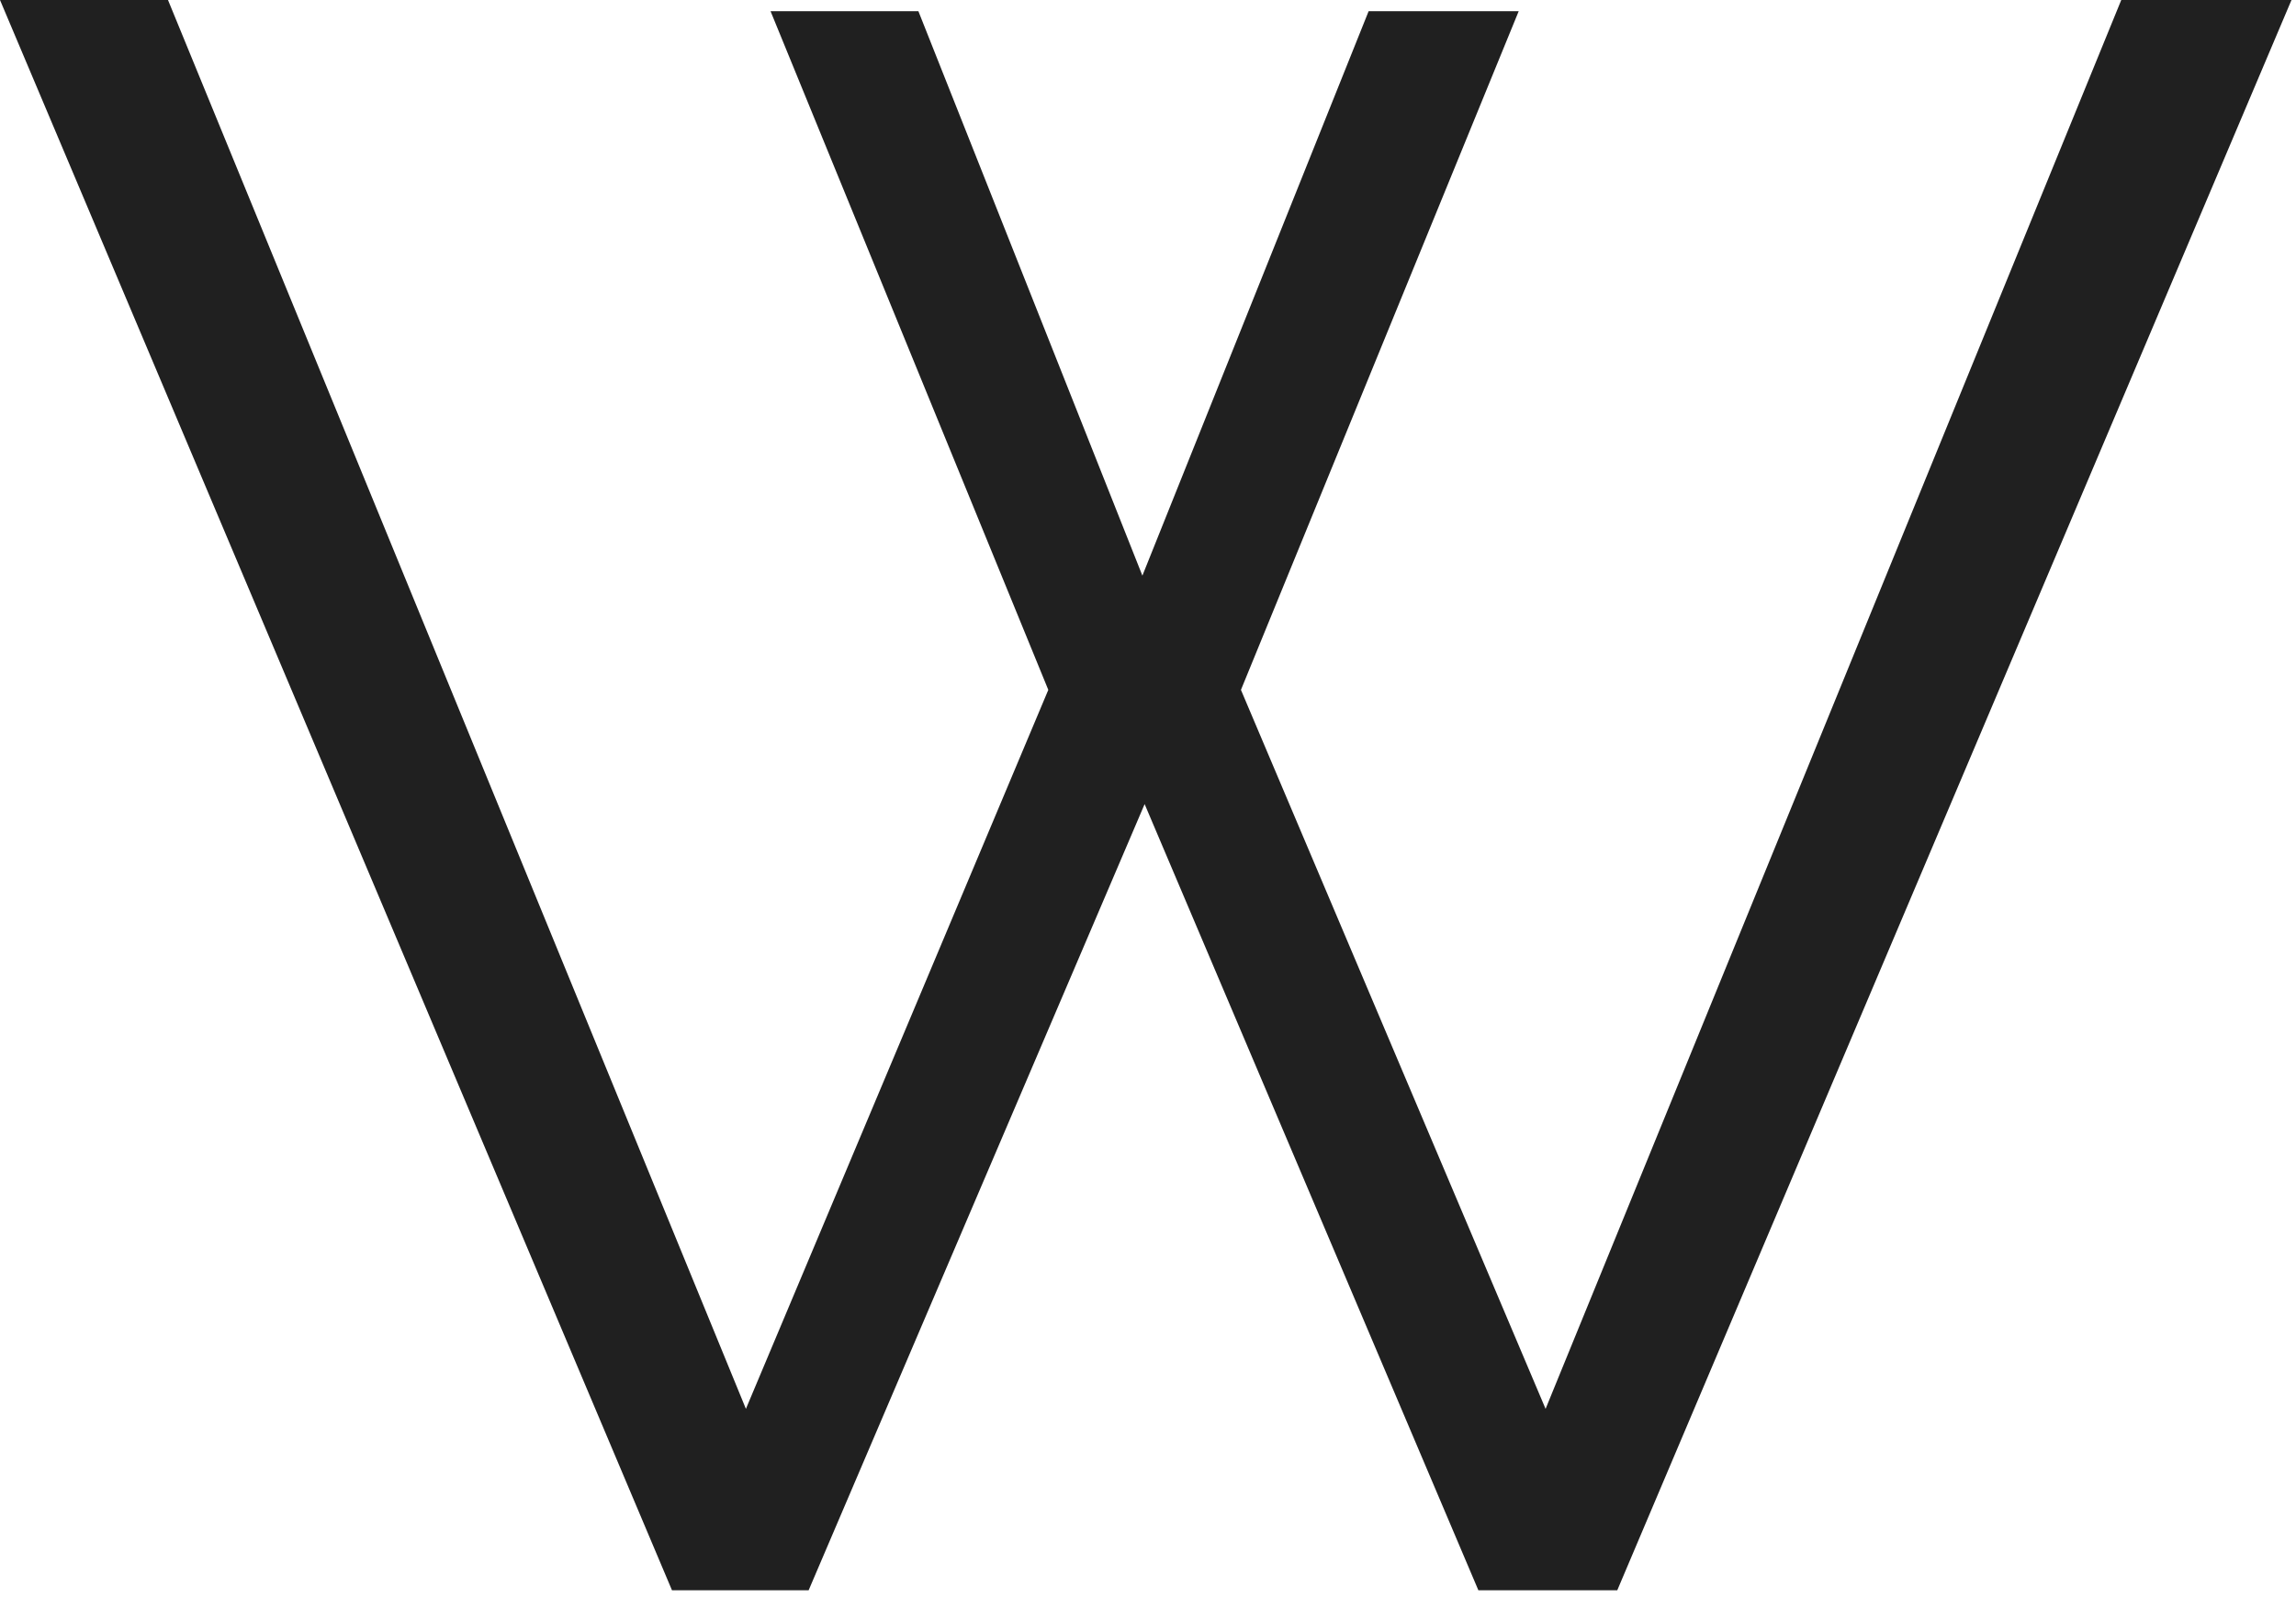
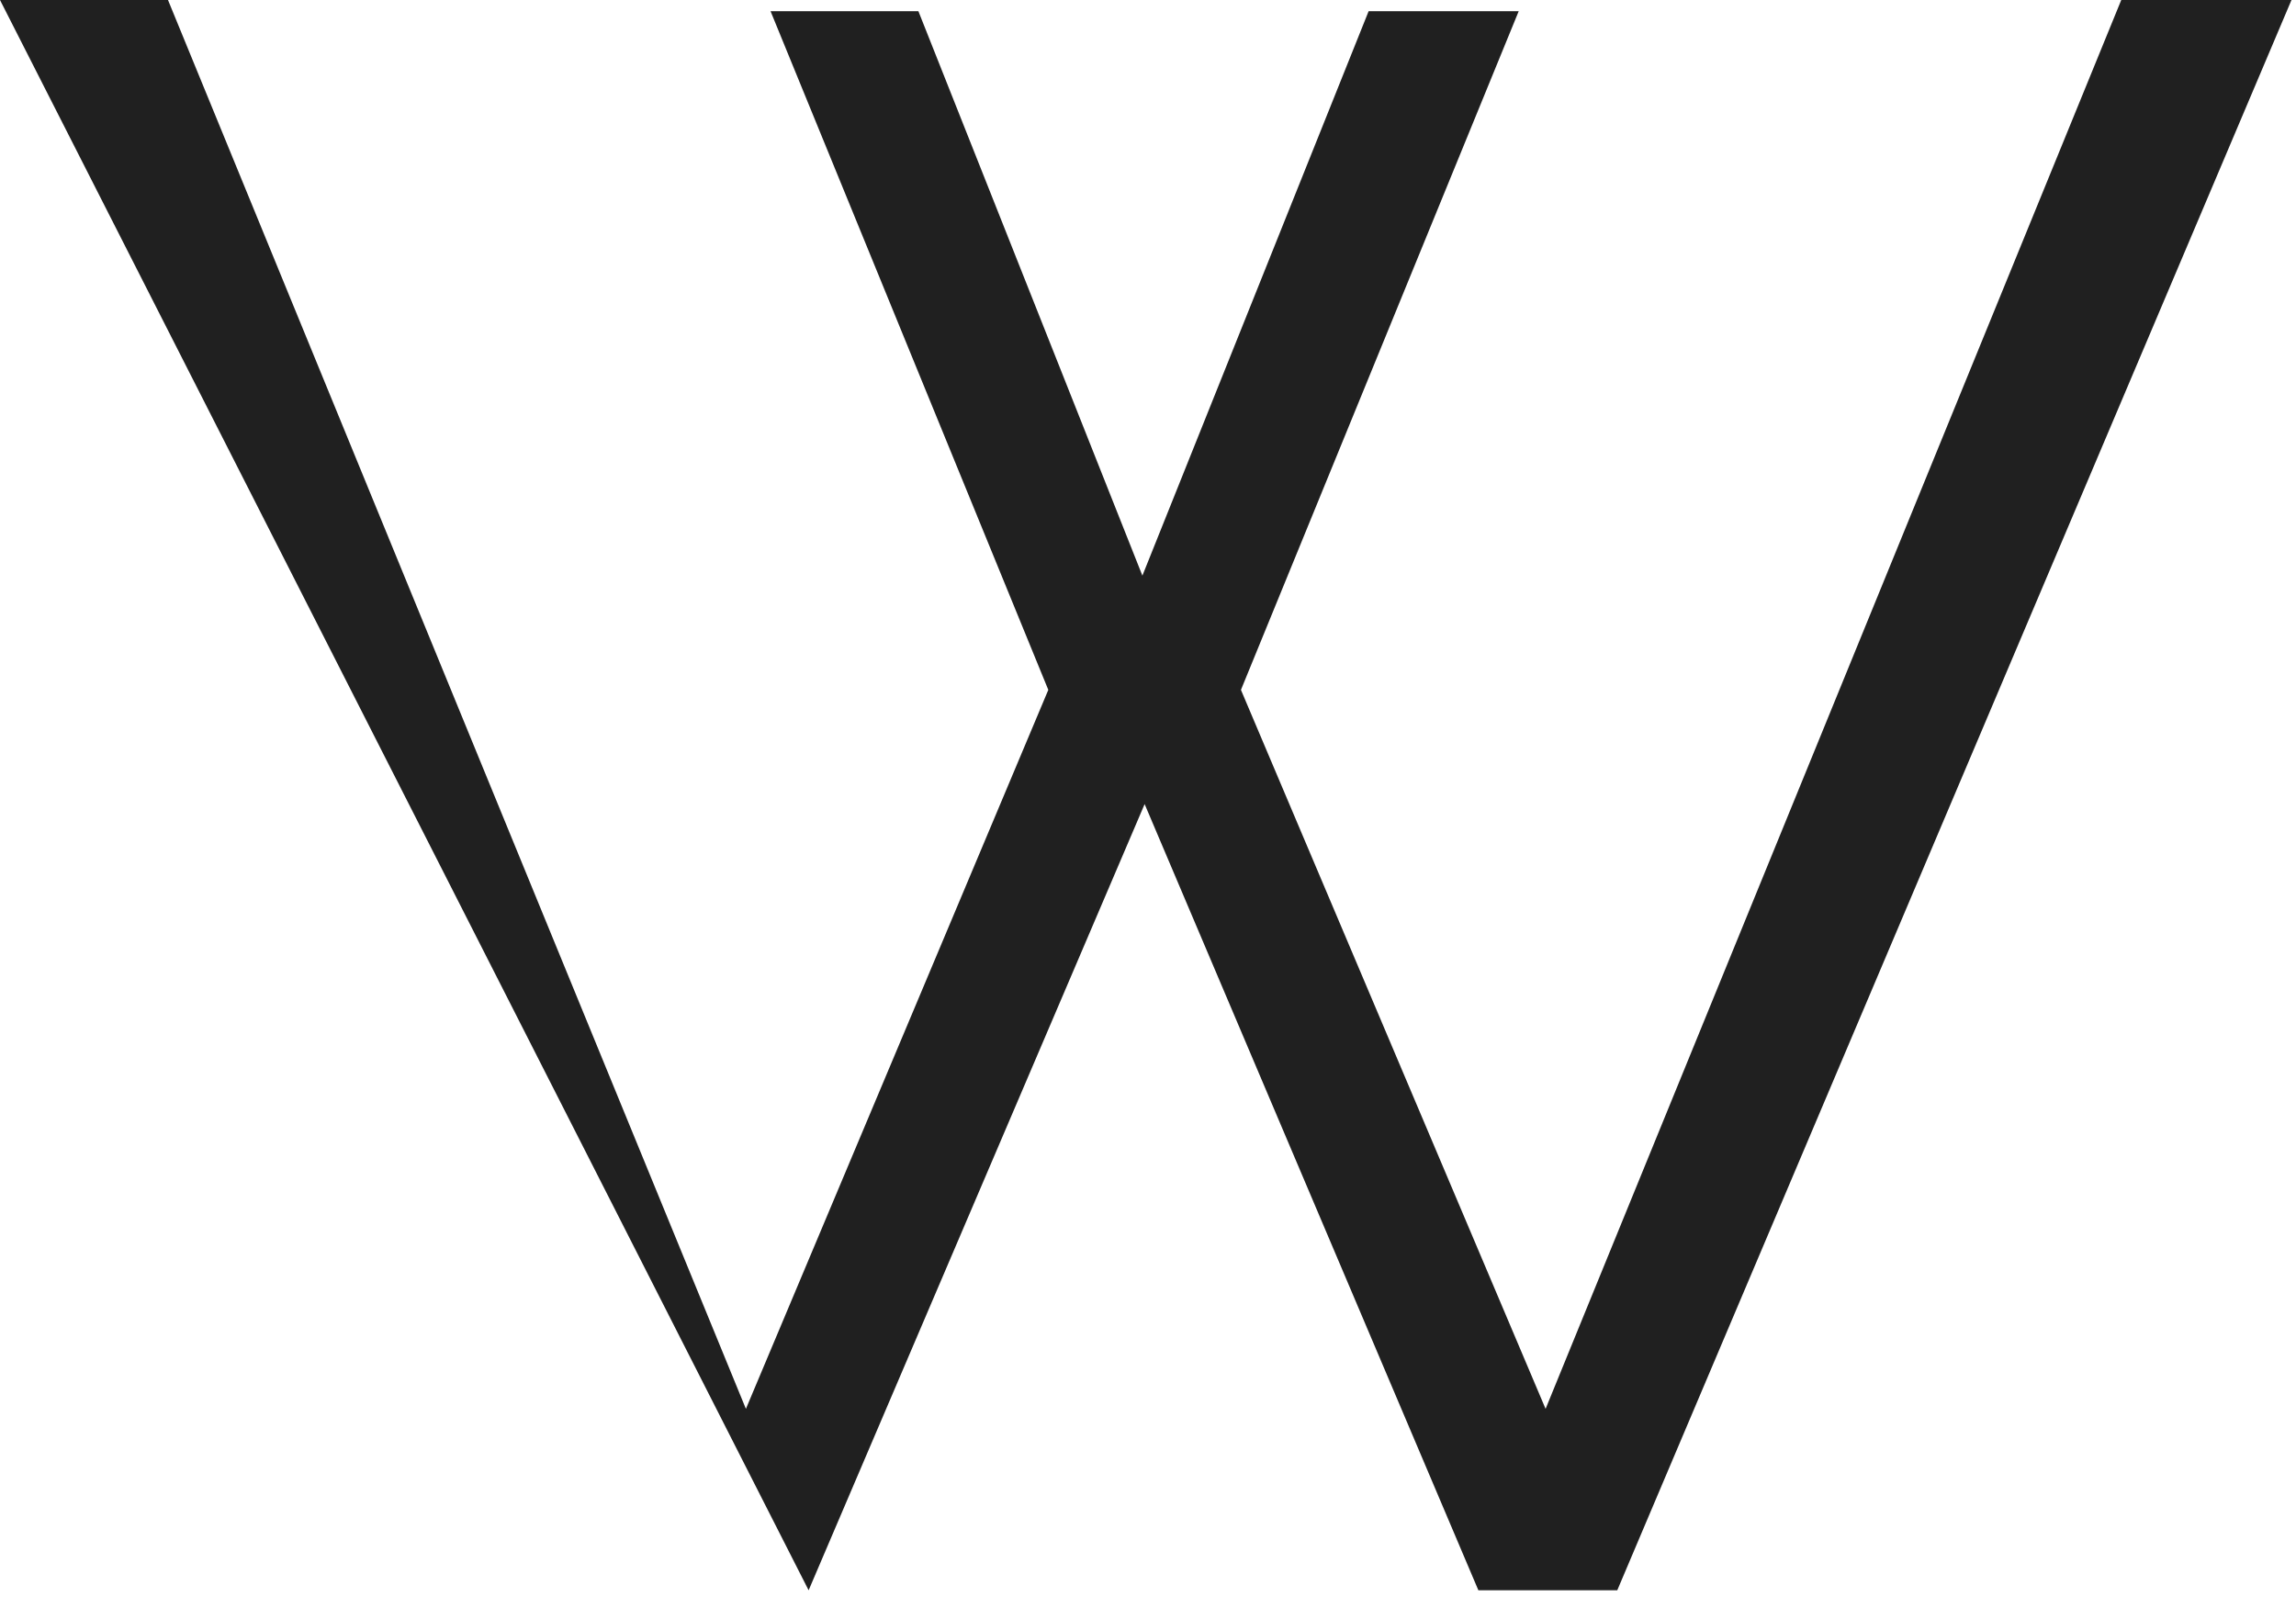
<svg xmlns="http://www.w3.org/2000/svg" width="243" height="169" viewBox="0 0 243 169" fill="none">
-   <path d="M81.552 1.185H97.199L120.906 60.927L144.85 1.185H160.734L131.337 73.018L163.579 149.117L224.506 0H242.523L171.165 168.32H156.466L121.143 85.108L85.582 168.32H71.121L0 0H17.78L78.944 149.117L110.949 73.018L81.552 1.185Z" fill="#202020" />
+   <path d="M81.552 1.185H97.199L120.906 60.927L144.85 1.185H160.734L131.337 73.018L163.579 149.117L224.506 0H242.523L171.165 168.32H156.466L121.143 85.108L85.582 168.32L0 0H17.78L78.944 149.117L110.949 73.018L81.552 1.185Z" fill="#202020" />
</svg>